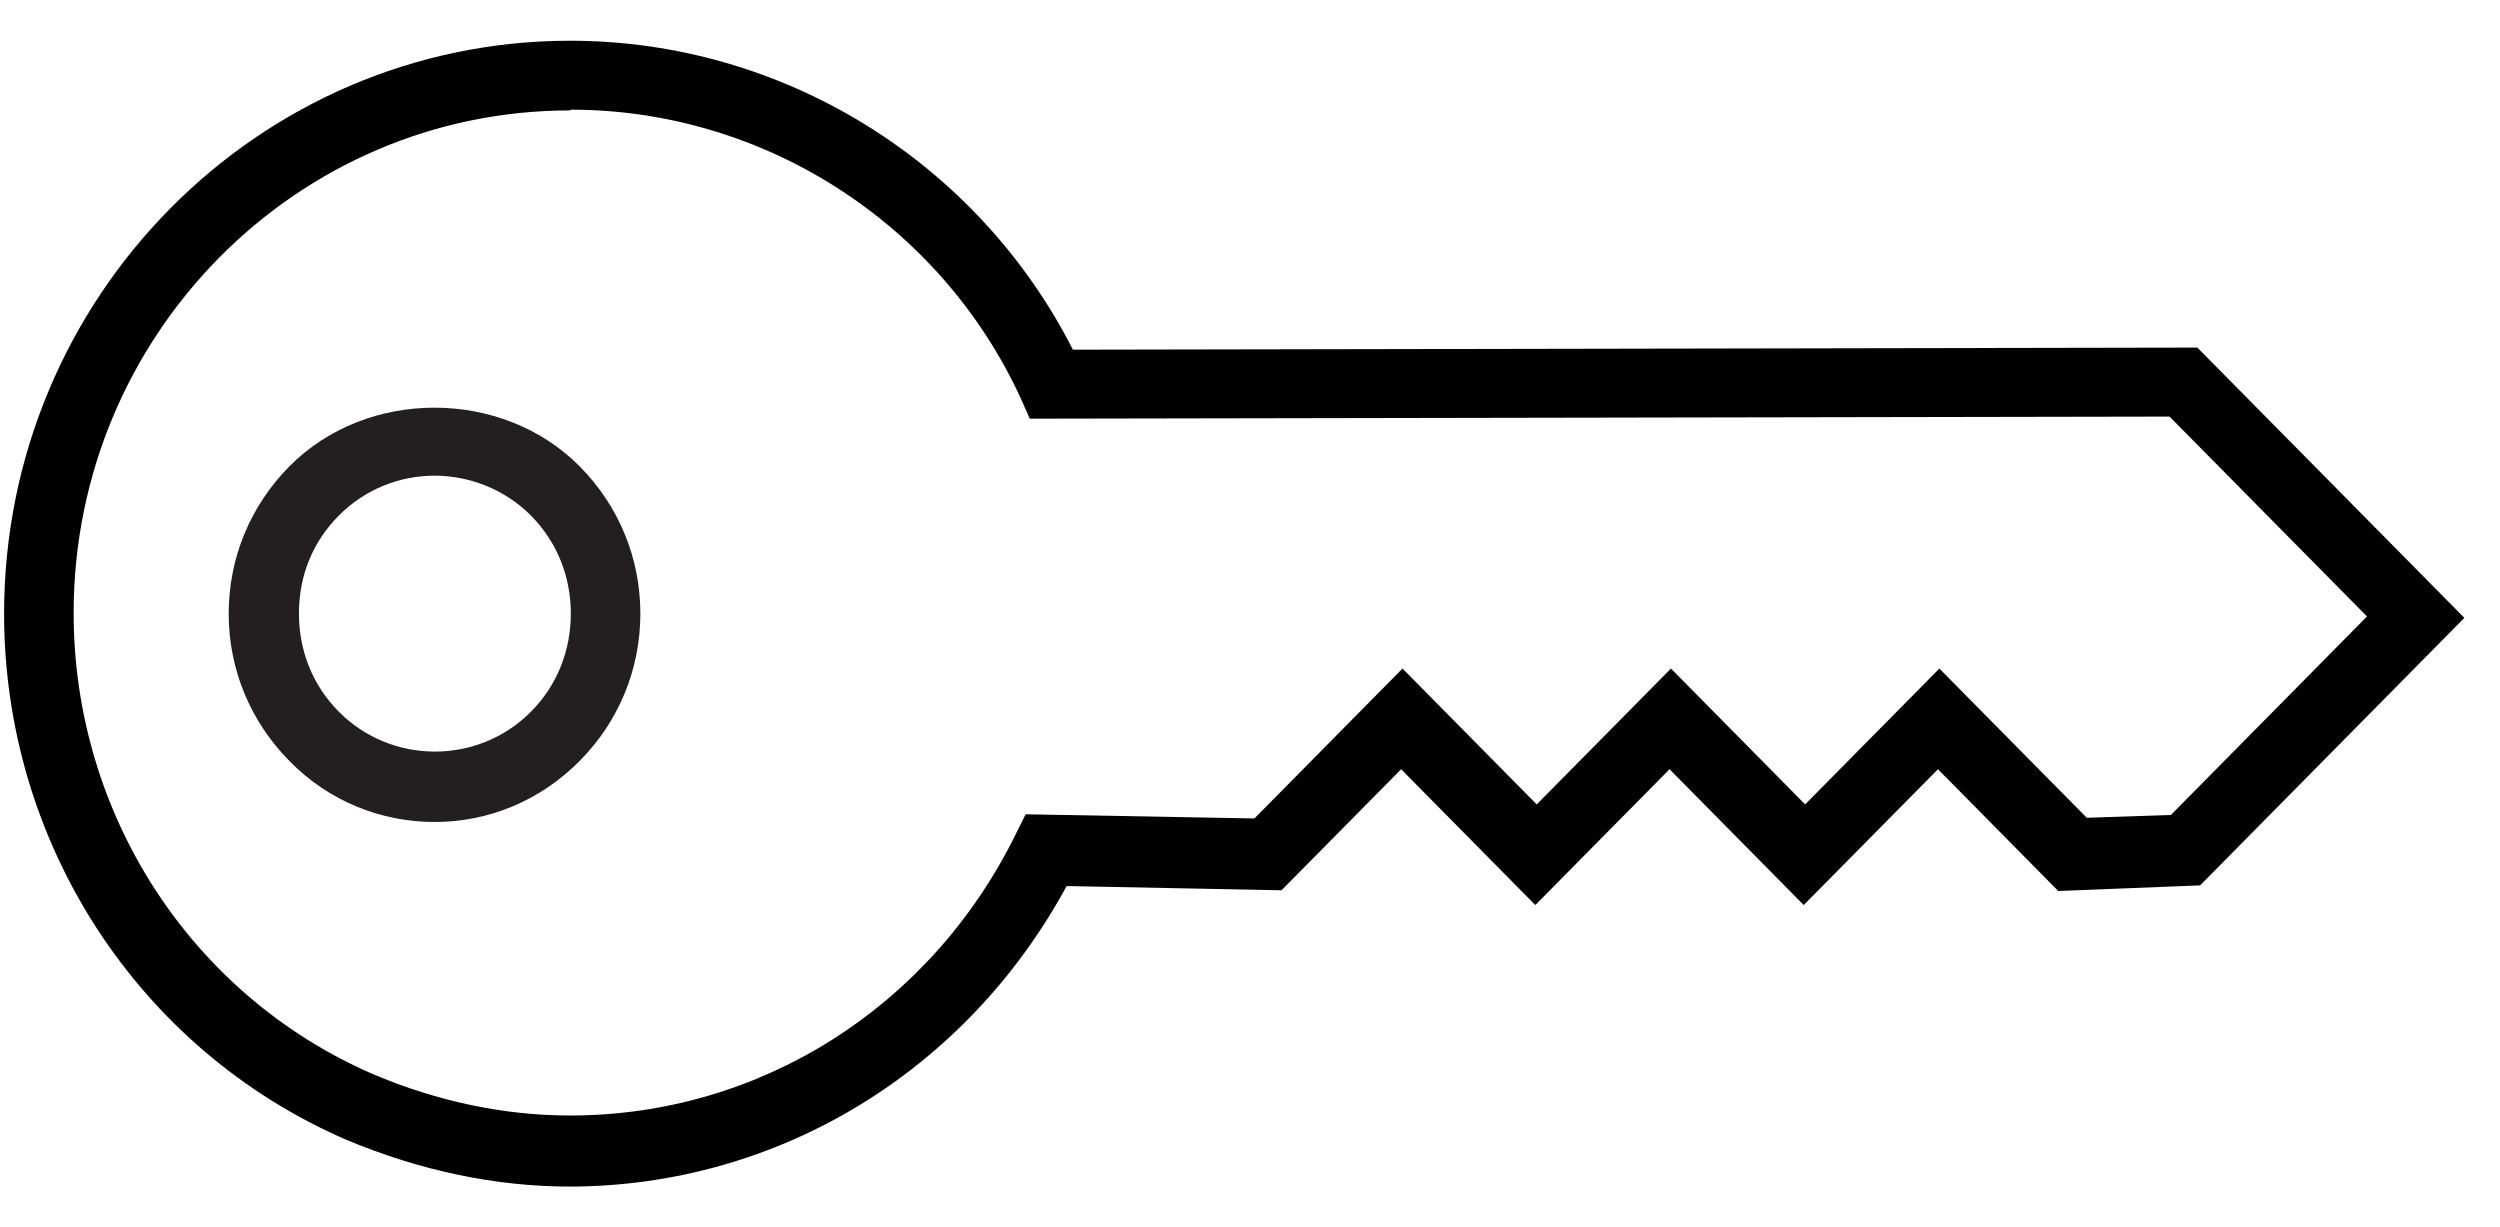
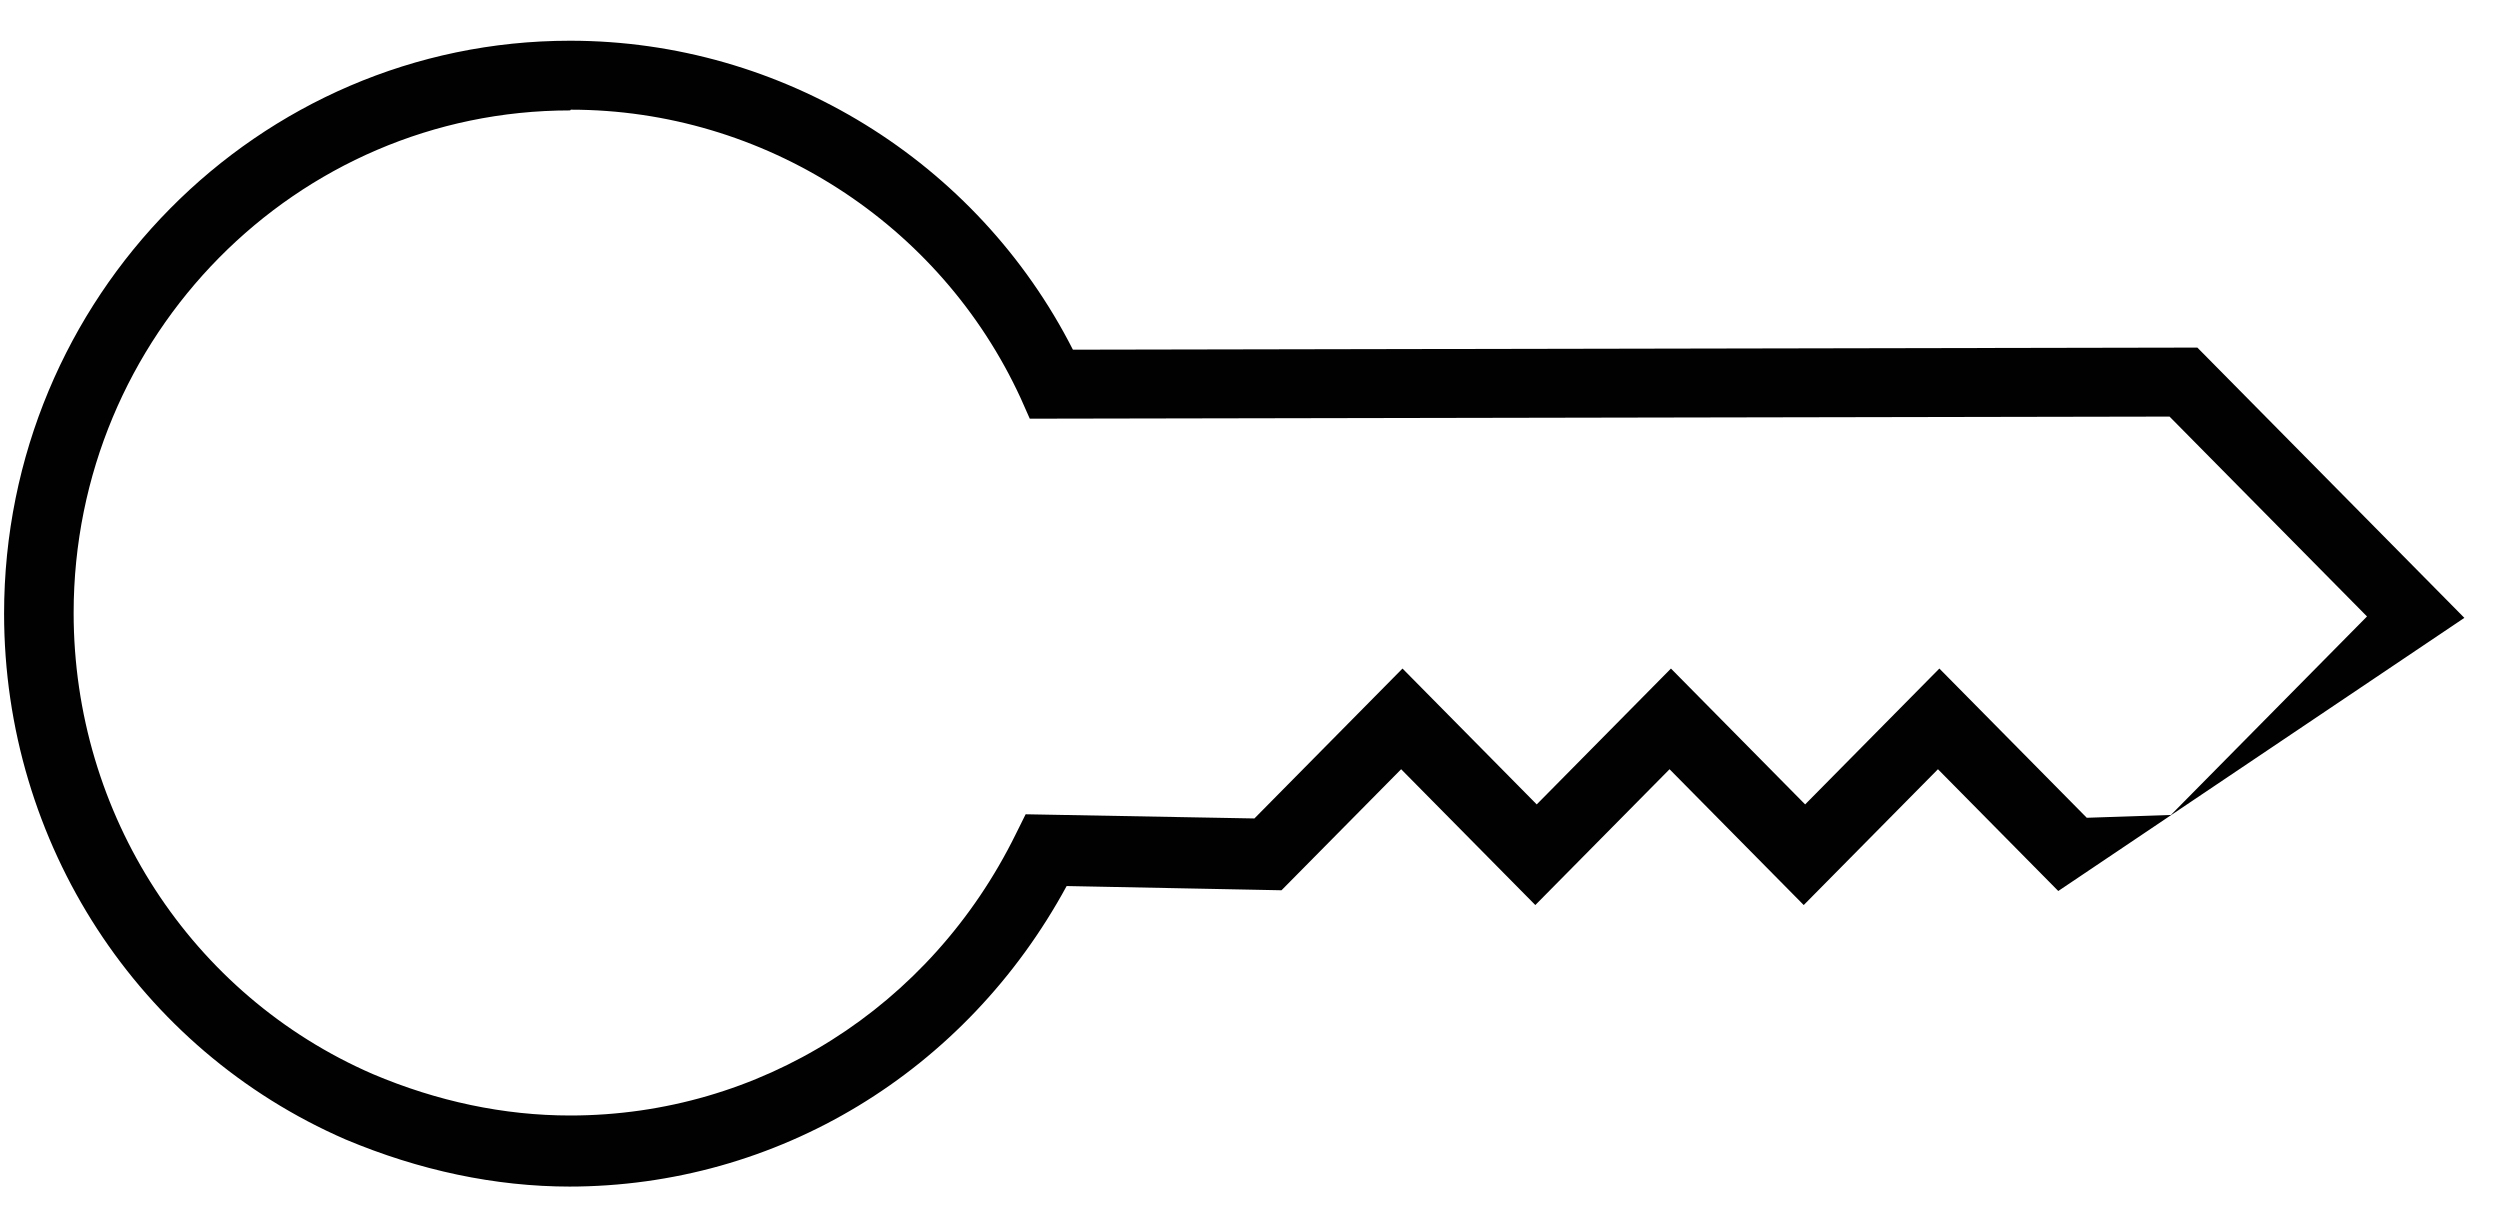
<svg xmlns="http://www.w3.org/2000/svg" width="55" height="27" viewBox="0 0 55 27" fill="none">
-   <path d="M9.56 18.084C8.397 18.084 7.234 17.635 6.362 16.736C5.506 15.869 5.031 14.723 5.031 13.5C5.031 12.277 5.506 11.131 6.362 10.264C8.076 8.529 11.059 8.545 12.757 10.264C13.614 11.131 14.088 12.277 14.088 13.5C14.088 14.723 13.614 15.869 12.757 16.736C11.87 17.635 10.722 18.084 9.56 18.084V18.084ZM9.56 10.465C8.795 10.465 8.03 10.759 7.449 11.348C6.867 11.936 6.577 12.679 6.577 13.5C6.577 14.321 6.882 15.08 7.449 15.652C8.611 16.829 10.524 16.829 11.686 15.652C12.252 15.08 12.558 14.321 12.558 13.5C12.558 12.679 12.252 11.921 11.686 11.348C11.12 10.775 10.34 10.465 9.56 10.465V10.465Z" fill="#231F20" />
-   <path d="M12.543 26.105C10.891 26.105 9.223 25.749 7.602 25.068C3.043 23.086 0.09 18.549 0.09 13.5C0.09 6.548 5.674 0.896 12.543 0.896C17.209 0.896 21.493 3.543 23.604 7.693L48.342 7.647L54.216 13.593L48.403 19.478L45.282 19.602L42.635 16.923L39.682 19.911L36.73 16.923L33.777 19.911L30.825 16.923L28.193 19.586L23.466 19.493C21.248 23.581 17.102 26.105 12.512 26.105H12.543ZM12.543 2.429C6.515 2.429 1.62 7.384 1.62 13.485C1.62 17.914 4.205 21.893 8.198 23.628C9.621 24.232 11.09 24.541 12.543 24.541C16.704 24.541 20.468 22.172 22.349 18.347L22.564 17.914L27.597 18.006L30.855 14.708L33.808 17.697L36.761 14.708L39.713 17.697L42.666 14.708L45.909 17.991L47.76 17.929L52.074 13.562L47.73 9.165L22.655 9.211L22.456 8.762C20.682 4.906 16.796 2.413 12.558 2.413L12.543 2.429Z" fill="#010101" />
+   <path d="M12.543 26.105C10.891 26.105 9.223 25.749 7.602 25.068C3.043 23.086 0.09 18.549 0.09 13.5C0.09 6.548 5.674 0.896 12.543 0.896C17.209 0.896 21.493 3.543 23.604 7.693L48.342 7.647L54.216 13.593L45.282 19.602L42.635 16.923L39.682 19.911L36.73 16.923L33.777 19.911L30.825 16.923L28.193 19.586L23.466 19.493C21.248 23.581 17.102 26.105 12.512 26.105H12.543ZM12.543 2.429C6.515 2.429 1.62 7.384 1.62 13.485C1.62 17.914 4.205 21.893 8.198 23.628C9.621 24.232 11.09 24.541 12.543 24.541C16.704 24.541 20.468 22.172 22.349 18.347L22.564 17.914L27.597 18.006L30.855 14.708L33.808 17.697L36.761 14.708L39.713 17.697L42.666 14.708L45.909 17.991L47.76 17.929L52.074 13.562L47.73 9.165L22.655 9.211L22.456 8.762C20.682 4.906 16.796 2.413 12.558 2.413L12.543 2.429Z" fill="#010101" />
</svg>